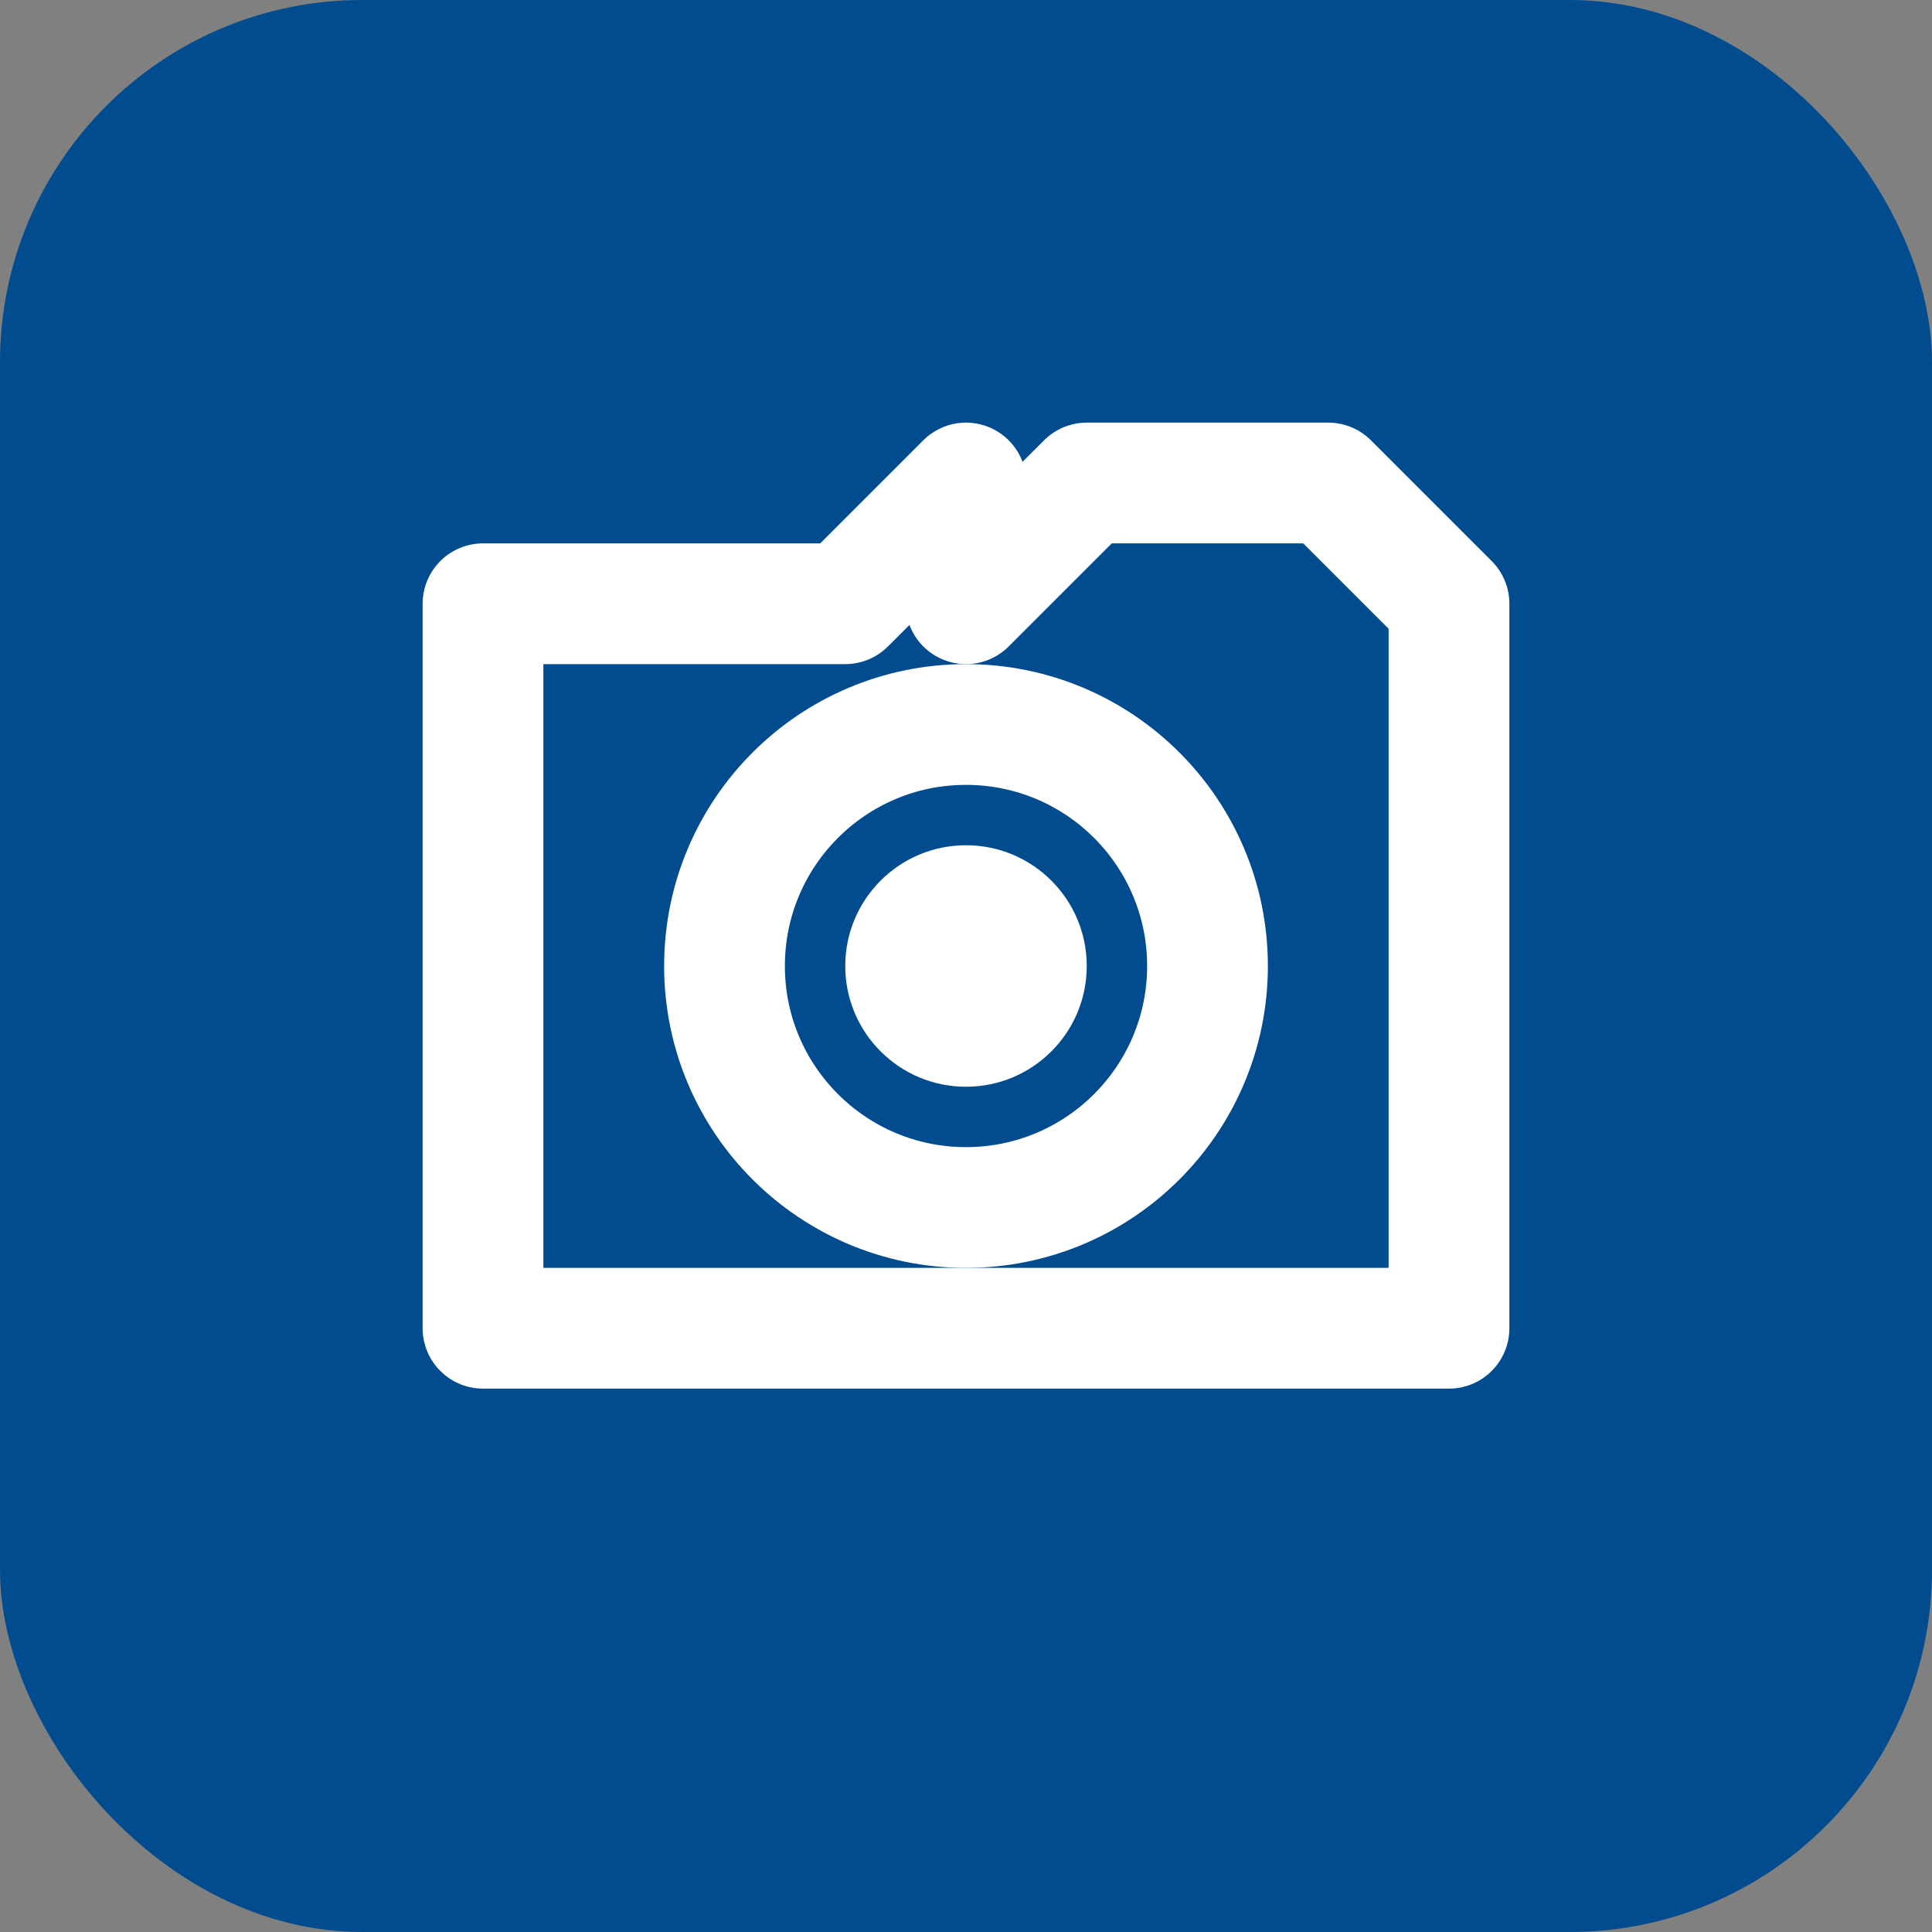
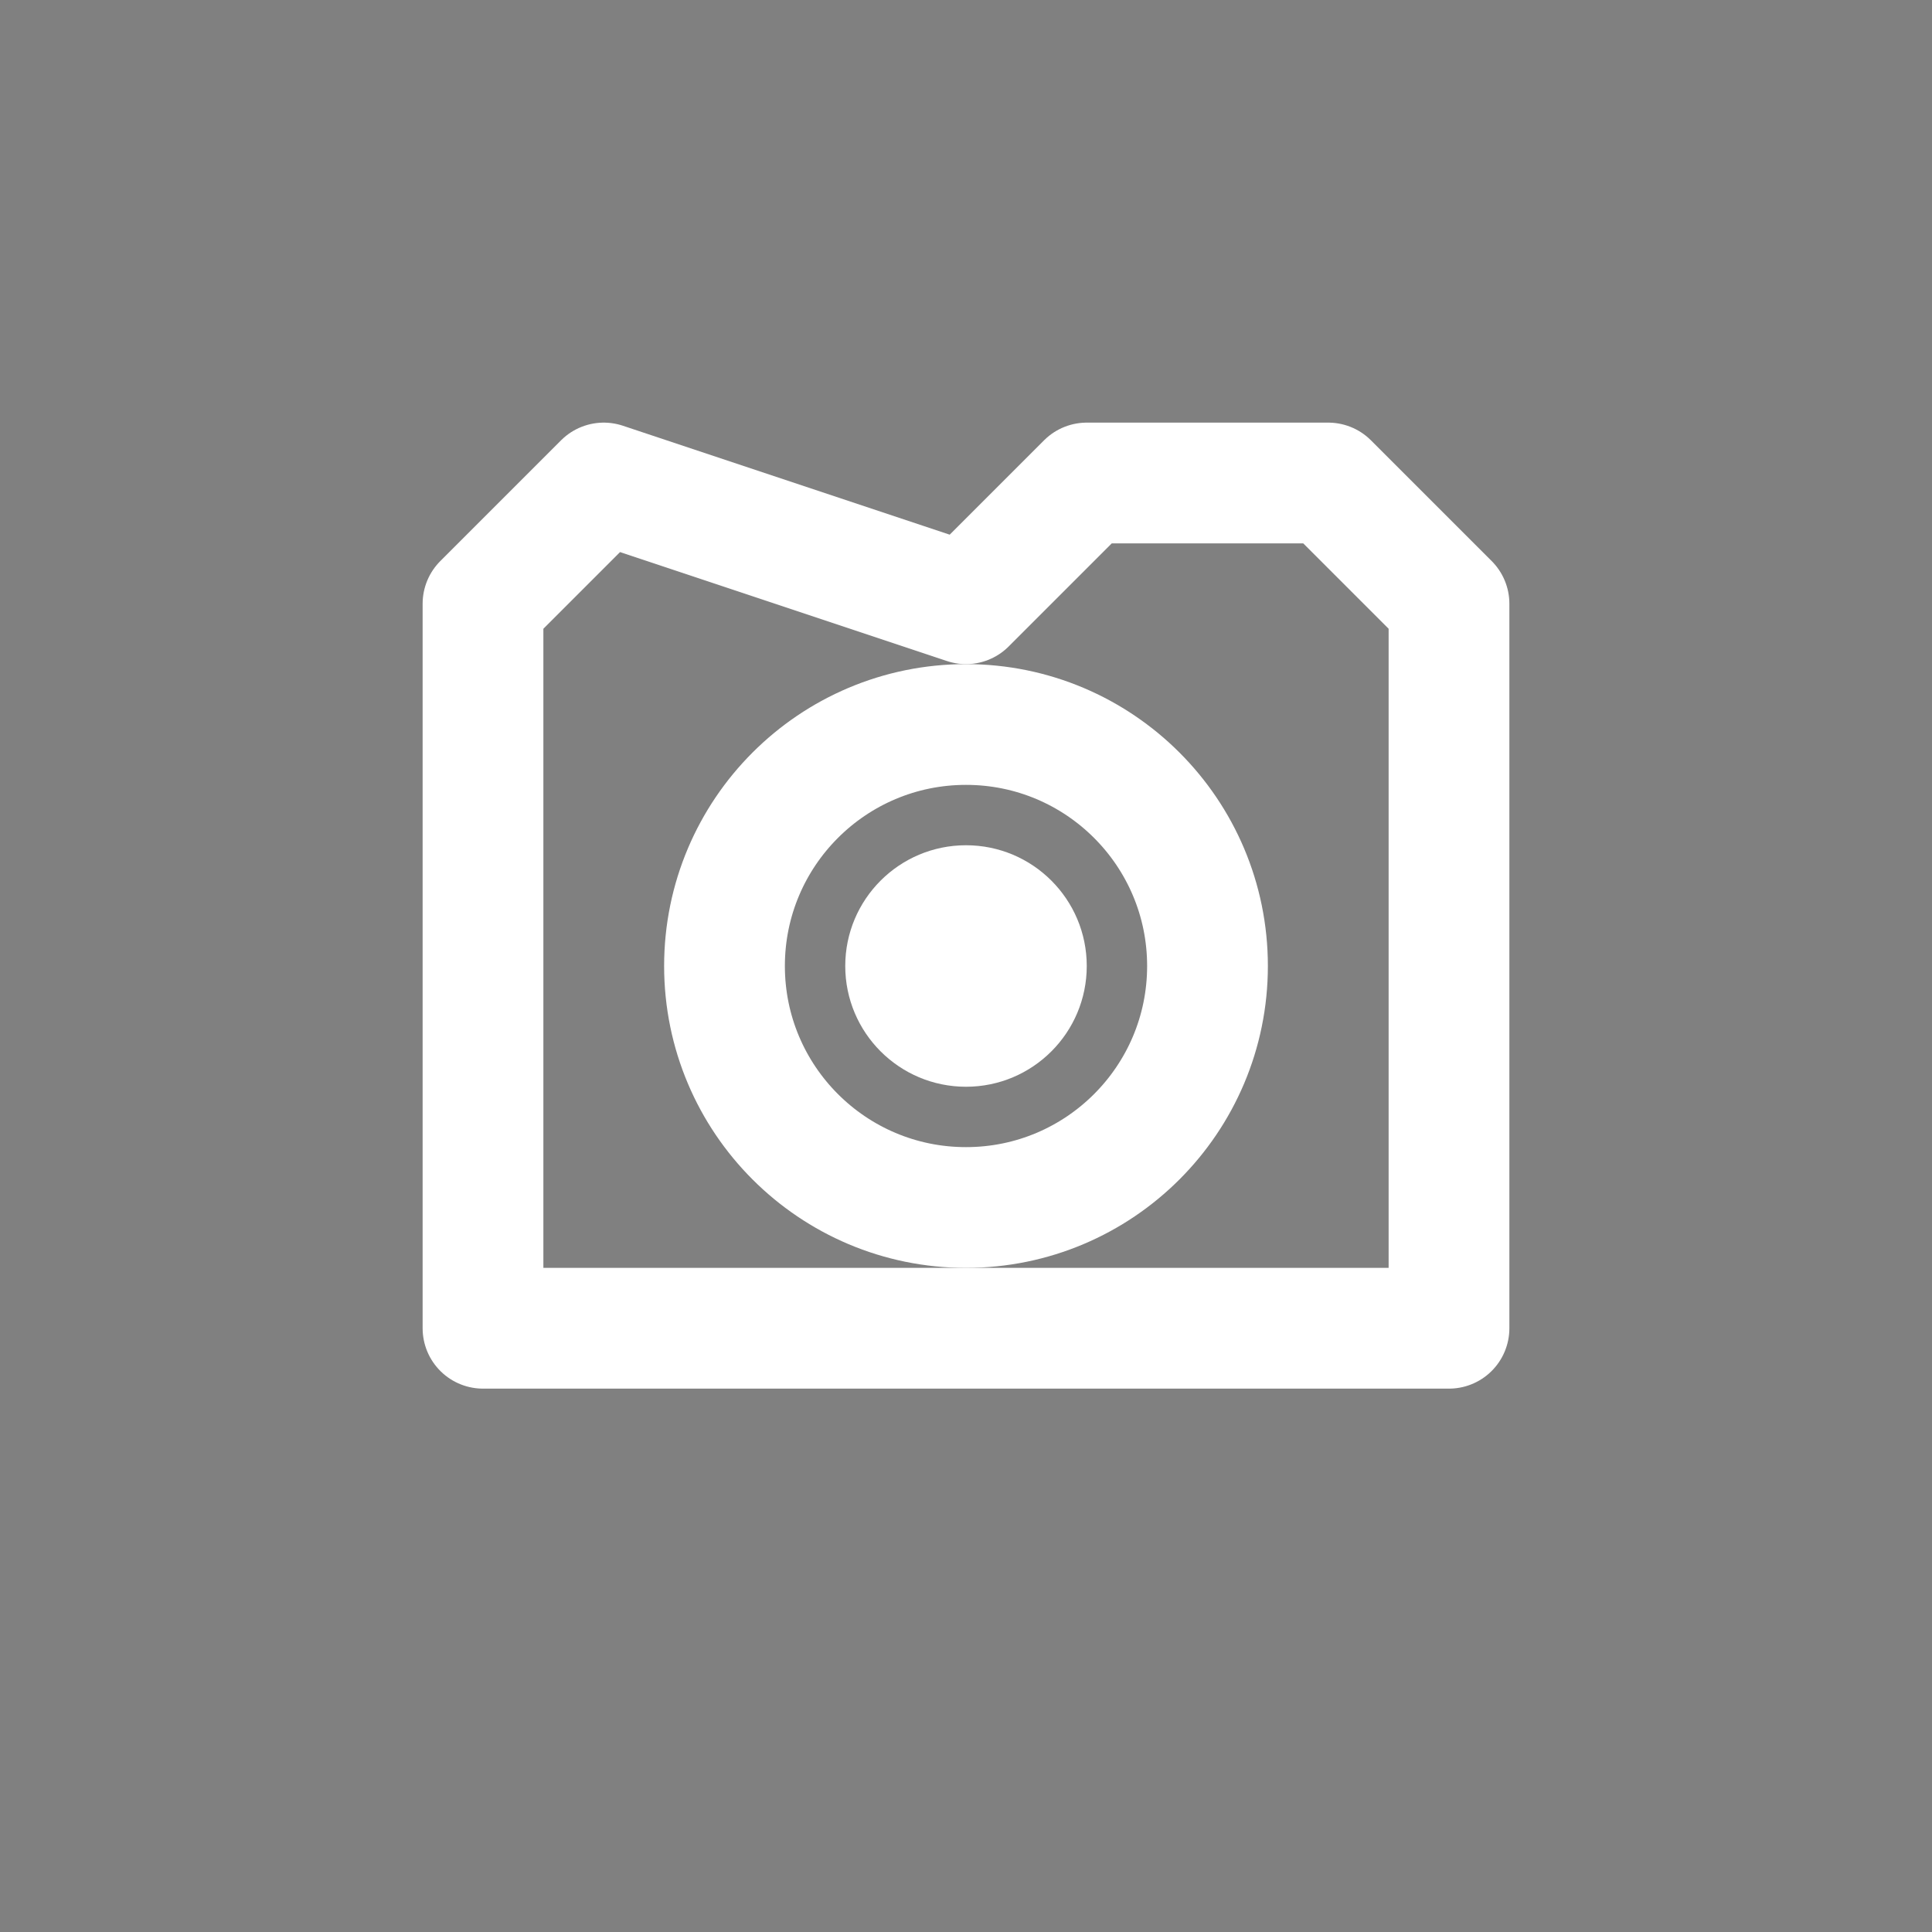
<svg xmlns="http://www.w3.org/2000/svg" viewBox="0 0 32 32">
  <rect x="0" y="0" width="32" height="32" fill="#808080" stroke="none" />
-   <rect width="32" height="32" rx="6" fill="#004c8f" />
-   <path d="M16 10l2-2h4l2 2v12H8V10h6l2-2z" fill="none" stroke="white" stroke-width="2" stroke-linejoin="round" />
+   <path d="M16 10l2-2h4l2 2v12H8V10l2-2z" fill="none" stroke="white" stroke-width="2" stroke-linejoin="round" />
  <circle cx="16" cy="16" r="4" fill="none" stroke="white" stroke-width="2" />
  <circle cx="16" cy="16" r="2" fill="white" />
</svg>